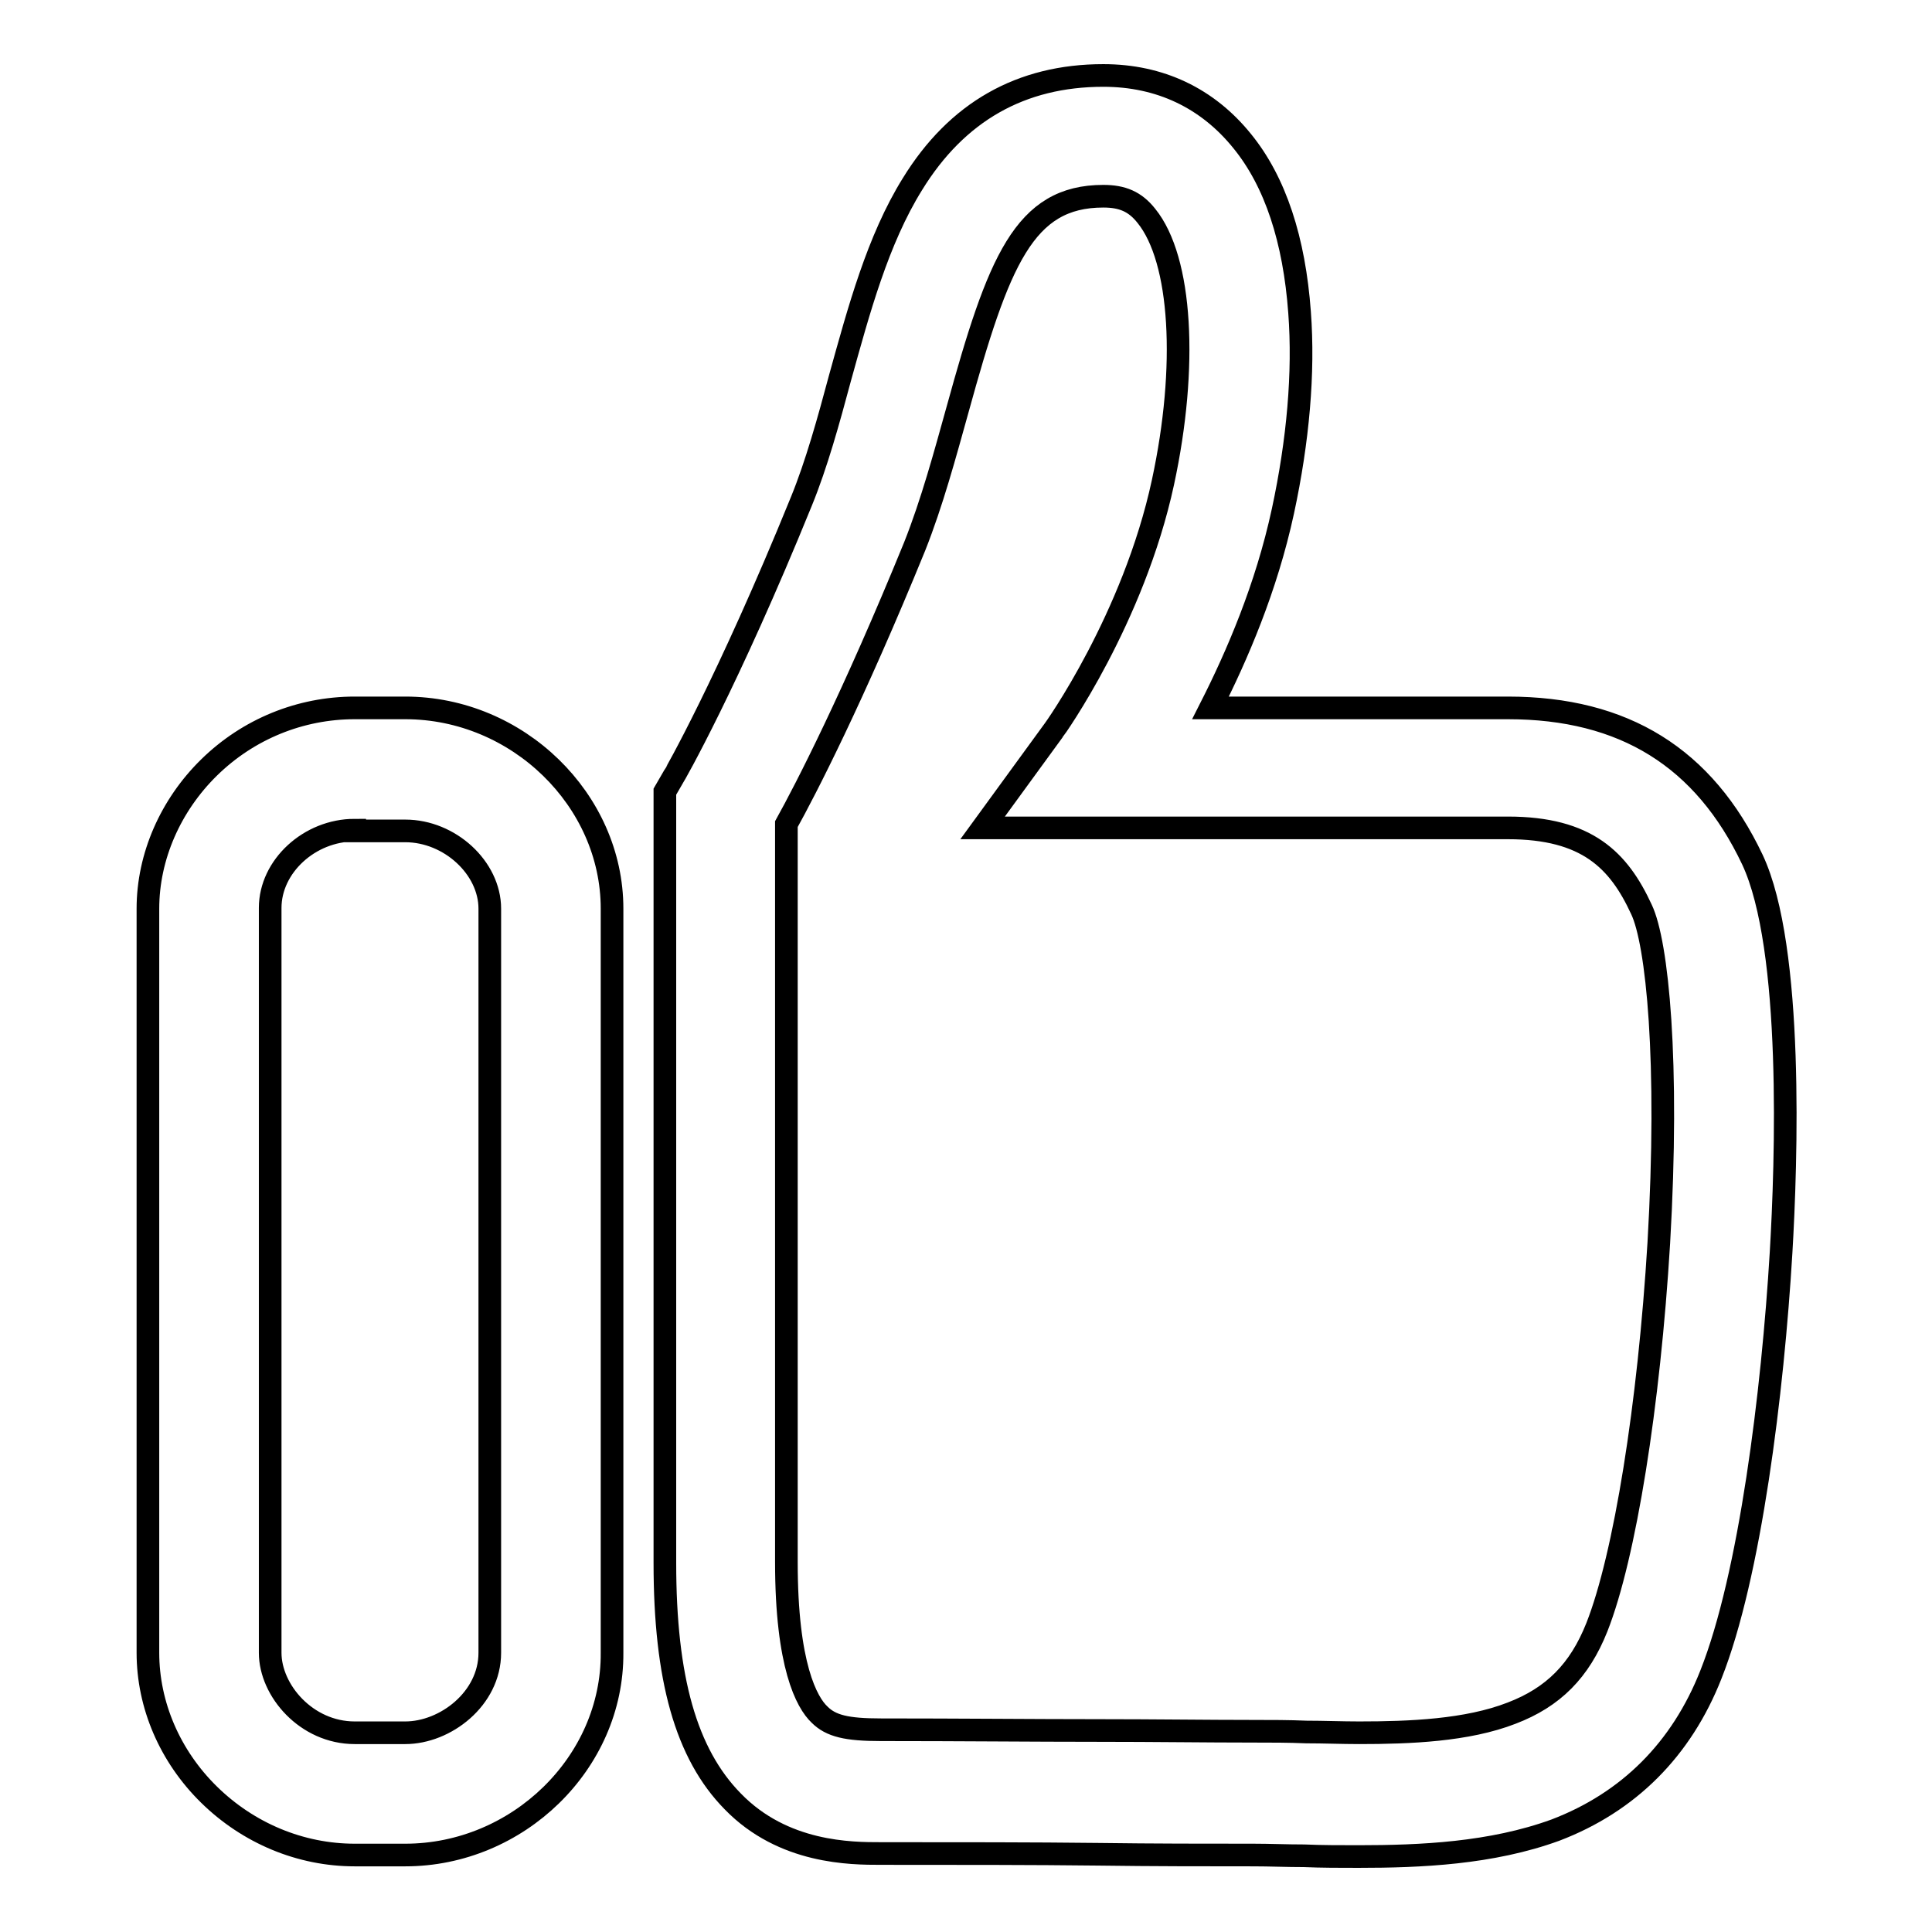
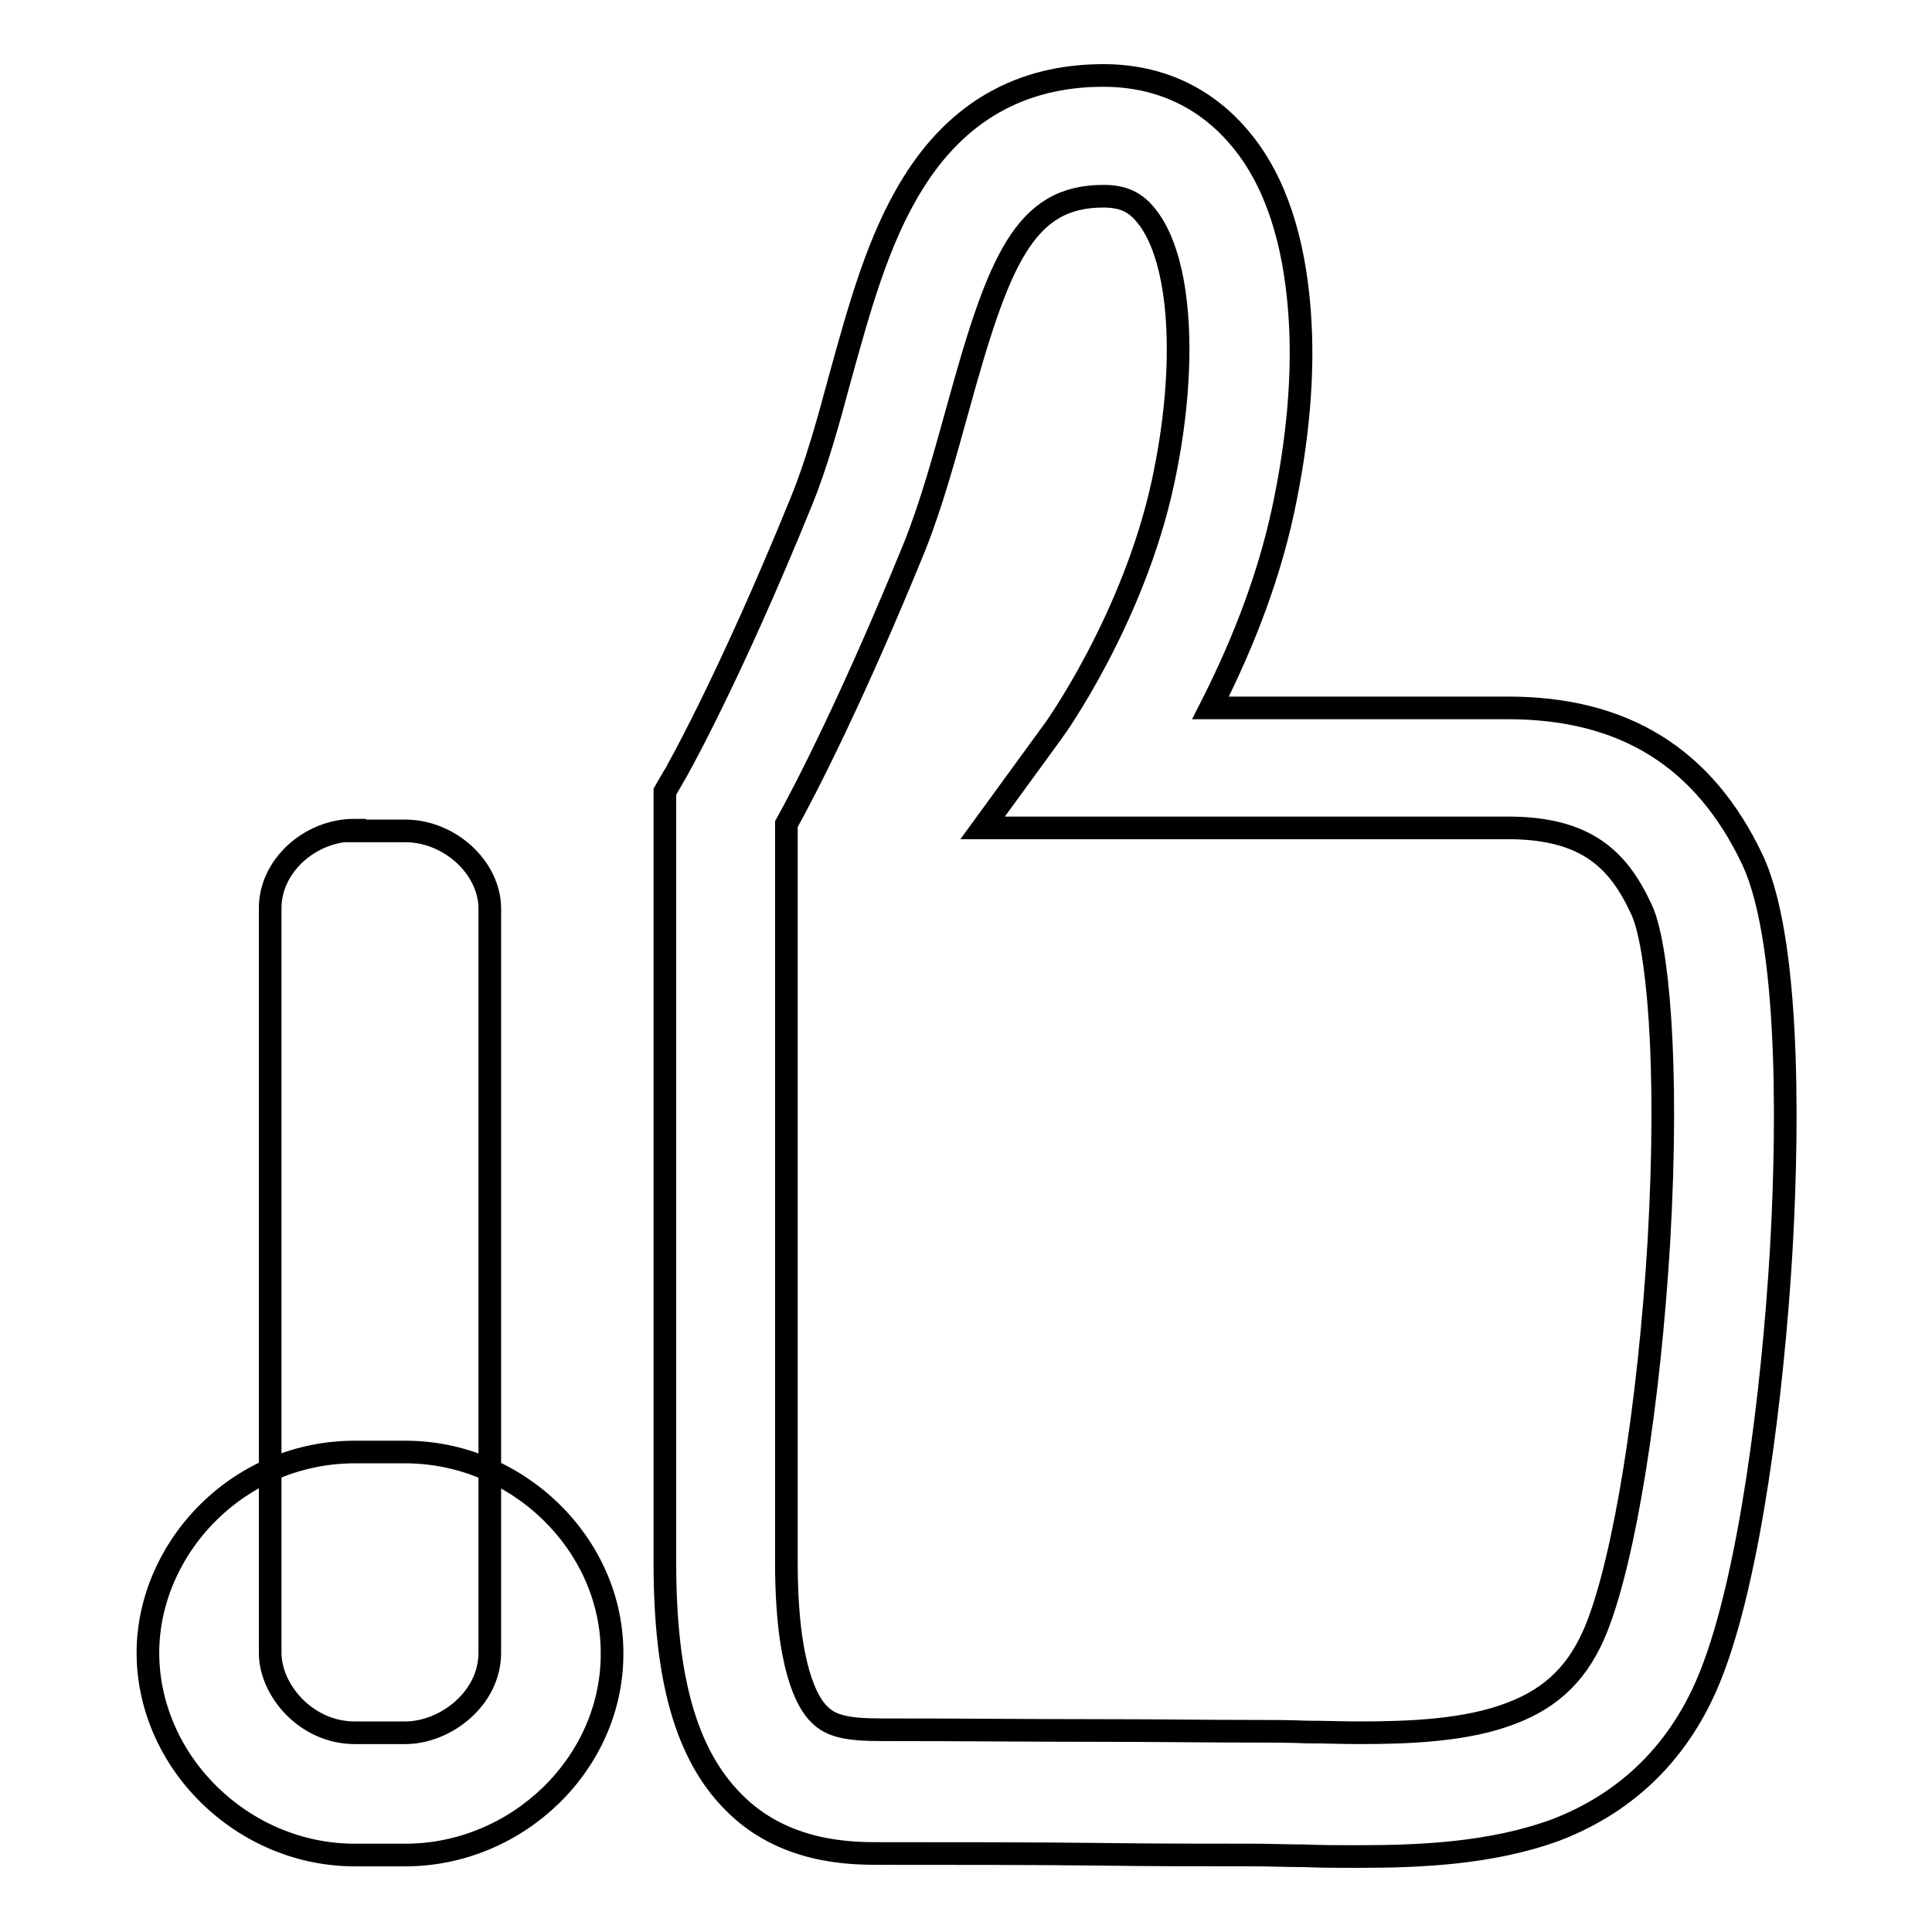
<svg xmlns="http://www.w3.org/2000/svg" version="1.1" x="0px" y="0px" viewBox="0 0 256 256" enable-background="new 0 0 256 256" xml:space="preserve">
  <g>
    <g>
-       <path stroke-width="3" fill-opacity="0" stroke="#000000" d="M180,246c-2.4,0-4.9,0-7.2-0.1c-2.3,0-4.6-0.1-6.7-0.1c-6.3,0-13.2,0-20.6-0.1c-8.6-0.1-18.4-0.1-28.8-0.1c-3.9,0-12.9,0-19.6-6.9c-6.2-6.3-9-16.3-9-31.6V104.9l1.1-1.9c0.1-0.1,7.2-12.5,17-36.6c2-4.9,3.6-10.7,5.1-16.3c2.5-9,5-18.3,9.6-25.7c5.9-9.6,14.4-14.4,25.3-14.4c7.5,0,13.8,3,18.4,8.7c4.4,5.4,6.9,13.1,7.6,22.7c0.6,8-0.2,17-2.2,26.3c-2.2,10.2-6.1,19.2-9.6,26.1h39.4c15.4,0,26,6.6,32.4,20.1c5.5,11.7,4.5,40.3,3.8,52.1c-1.1,18.4-4.1,42.8-9.3,55.9c-3.9,9.9-10.9,16.9-20.6,20.6C197.6,245.6,188.2,246,180,246z M104.2,109.2v97.8c0,13.7,2.7,18.6,4.4,20.2c1.5,1.5,3.6,2,8.1,2c10.4,0,20.3,0.1,28.9,0.1c7.3,0,14.3,0.1,20.5,0.1c2.3,0,4.7,0,7,0.1c2.3,0,4.7,0.1,7,0.1c6.7,0,14.3-0.3,20.2-2.6c5.5-2.1,9-5.6,11.3-11.4c3.7-9.4,6.9-29.4,8.2-50.9c1.4-24.1-0.2-39.8-2.3-44.2c-3-6.5-7.2-10.8-17.7-10.8h-69.6l9.4-12.9c0.1-0.1,10.6-14.8,14.5-32.9c3.3-15.3,2.5-29.5-2.2-35.3c-1.5-1.9-3.2-2.6-5.7-2.6c-10.5,0-13.9,8.6-19.3,28.2c-1.7,6.1-3.4,12.4-5.7,18.2C113,92.5,106.7,104.7,104.2,109.2z M53.7,245.8H47c-7.2,0-14.1-2.9-19.3-8c-5.2-5.1-8.1-11.9-8.1-18.8v-98.6c0-6.9,3-13.7,8.1-18.7c5.2-5.1,12.1-7.9,19.3-7.9h6.7c14.9,0,27.4,12.2,27.4,26.6V219C81.2,233.6,68.6,245.8,53.7,245.8z M47,110c-6,0-11.2,4.8-11.2,10.3V219c0,5,4.8,10.6,11.2,10.6h6.7c5.3,0,11.2-4.5,11.2-10.6v-98.6c0-5.4-5.3-10.3-11.2-10.3H47z" />
+       <path stroke-width="3" fill-opacity="0" stroke="#000000" d="M180,246c-2.4,0-4.9,0-7.2-0.1c-2.3,0-4.6-0.1-6.7-0.1c-6.3,0-13.2,0-20.6-0.1c-8.6-0.1-18.4-0.1-28.8-0.1c-3.9,0-12.9,0-19.6-6.9c-6.2-6.3-9-16.3-9-31.6V104.9l1.1-1.9c0.1-0.1,7.2-12.5,17-36.6c2-4.9,3.6-10.7,5.1-16.3c2.5-9,5-18.3,9.6-25.7c5.9-9.6,14.4-14.4,25.3-14.4c7.5,0,13.8,3,18.4,8.7c4.4,5.4,6.9,13.1,7.6,22.7c0.6,8-0.2,17-2.2,26.3c-2.2,10.2-6.1,19.2-9.6,26.1h39.4c15.4,0,26,6.6,32.4,20.1c5.5,11.7,4.5,40.3,3.8,52.1c-1.1,18.4-4.1,42.8-9.3,55.9c-3.9,9.9-10.9,16.9-20.6,20.6C197.6,245.6,188.2,246,180,246z M104.2,109.2v97.8c0,13.7,2.7,18.6,4.4,20.2c1.5,1.5,3.6,2,8.1,2c10.4,0,20.3,0.1,28.9,0.1c7.3,0,14.3,0.1,20.5,0.1c2.3,0,4.7,0,7,0.1c2.3,0,4.7,0.1,7,0.1c6.7,0,14.3-0.3,20.2-2.6c5.5-2.1,9-5.6,11.3-11.4c3.7-9.4,6.9-29.4,8.2-50.9c1.4-24.1-0.2-39.8-2.3-44.2c-3-6.5-7.2-10.8-17.7-10.8h-69.6l9.4-12.9c0.1-0.1,10.6-14.8,14.5-32.9c3.3-15.3,2.5-29.5-2.2-35.3c-1.5-1.9-3.2-2.6-5.7-2.6c-10.5,0-13.9,8.6-19.3,28.2c-1.7,6.1-3.4,12.4-5.7,18.2C113,92.5,106.7,104.7,104.2,109.2z M53.7,245.8H47c-7.2,0-14.1-2.9-19.3-8c-5.2-5.1-8.1-11.9-8.1-18.8c0-6.9,3-13.7,8.1-18.7c5.2-5.1,12.1-7.9,19.3-7.9h6.7c14.9,0,27.4,12.2,27.4,26.6V219C81.2,233.6,68.6,245.8,53.7,245.8z M47,110c-6,0-11.2,4.8-11.2,10.3V219c0,5,4.8,10.6,11.2,10.6h6.7c5.3,0,11.2-4.5,11.2-10.6v-98.6c0-5.4-5.3-10.3-11.2-10.3H47z" />
    </g>
  </g>
</svg>